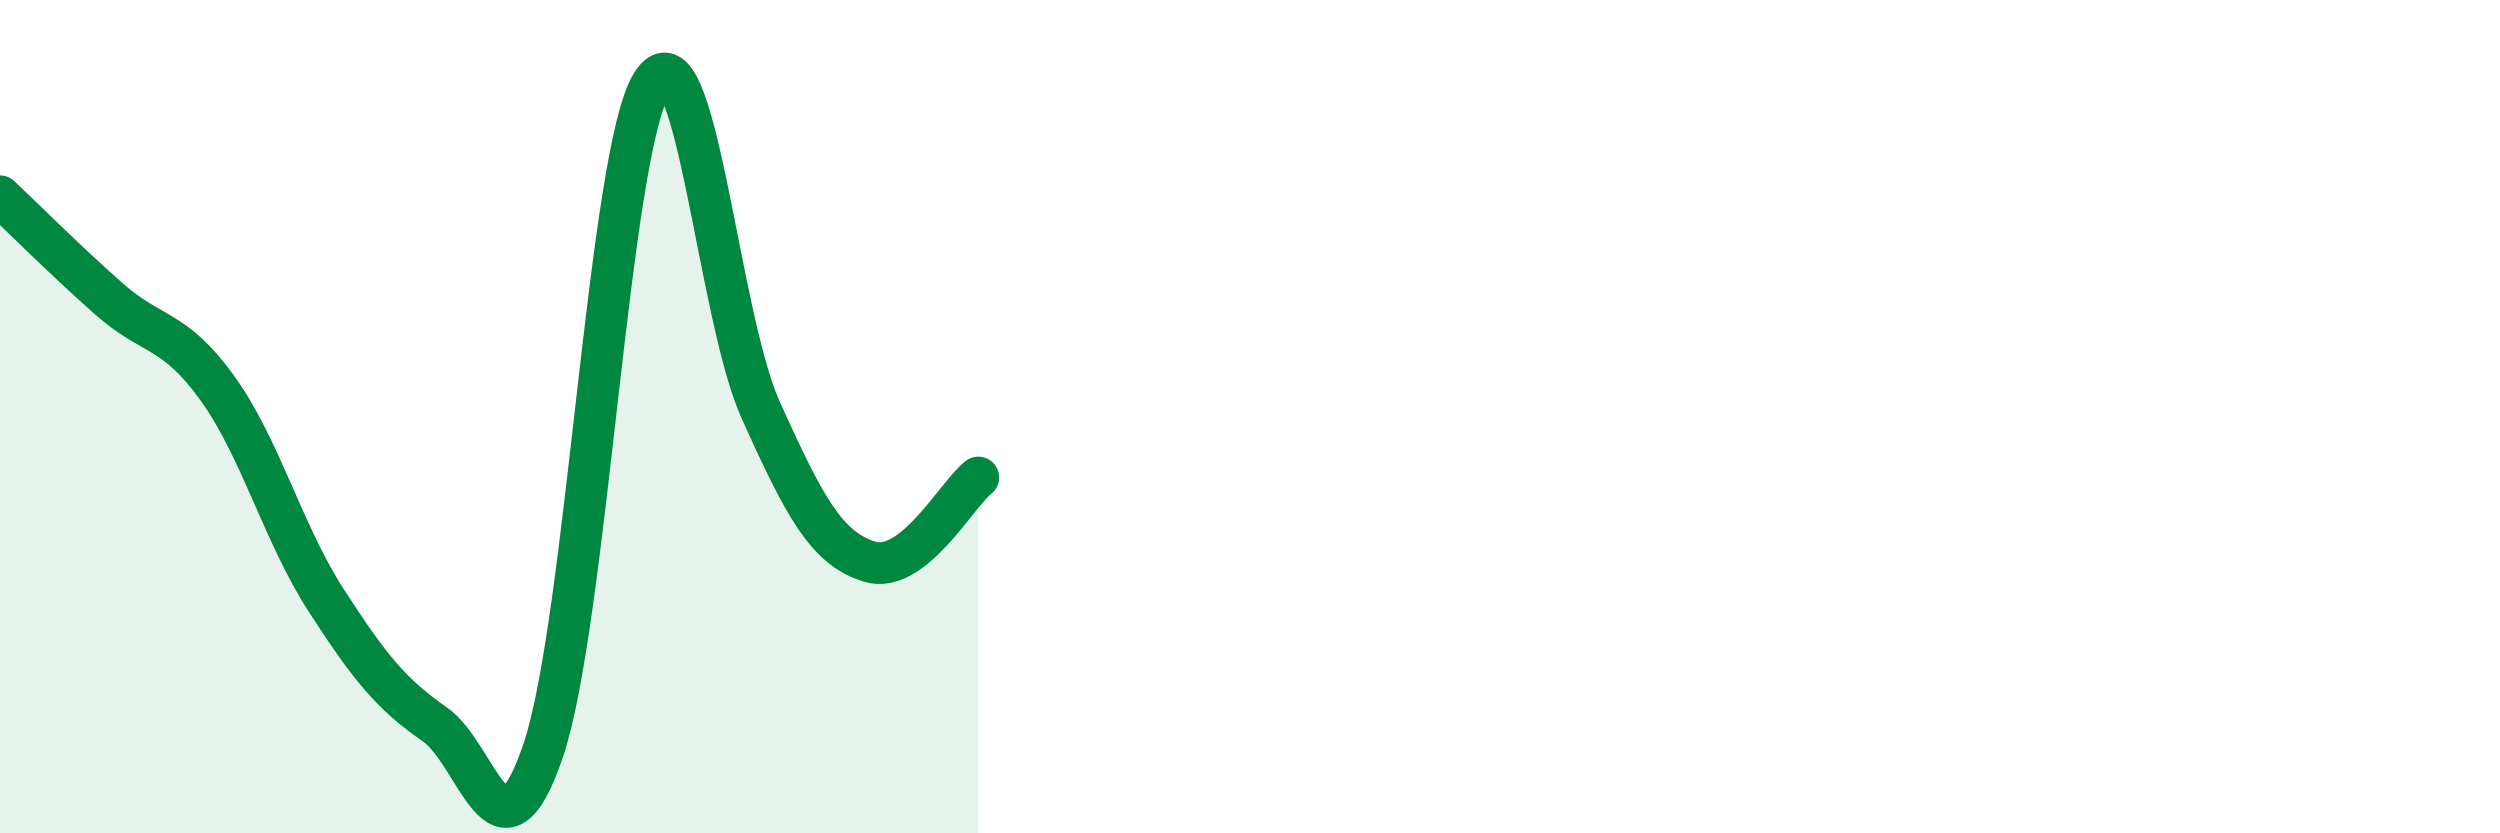
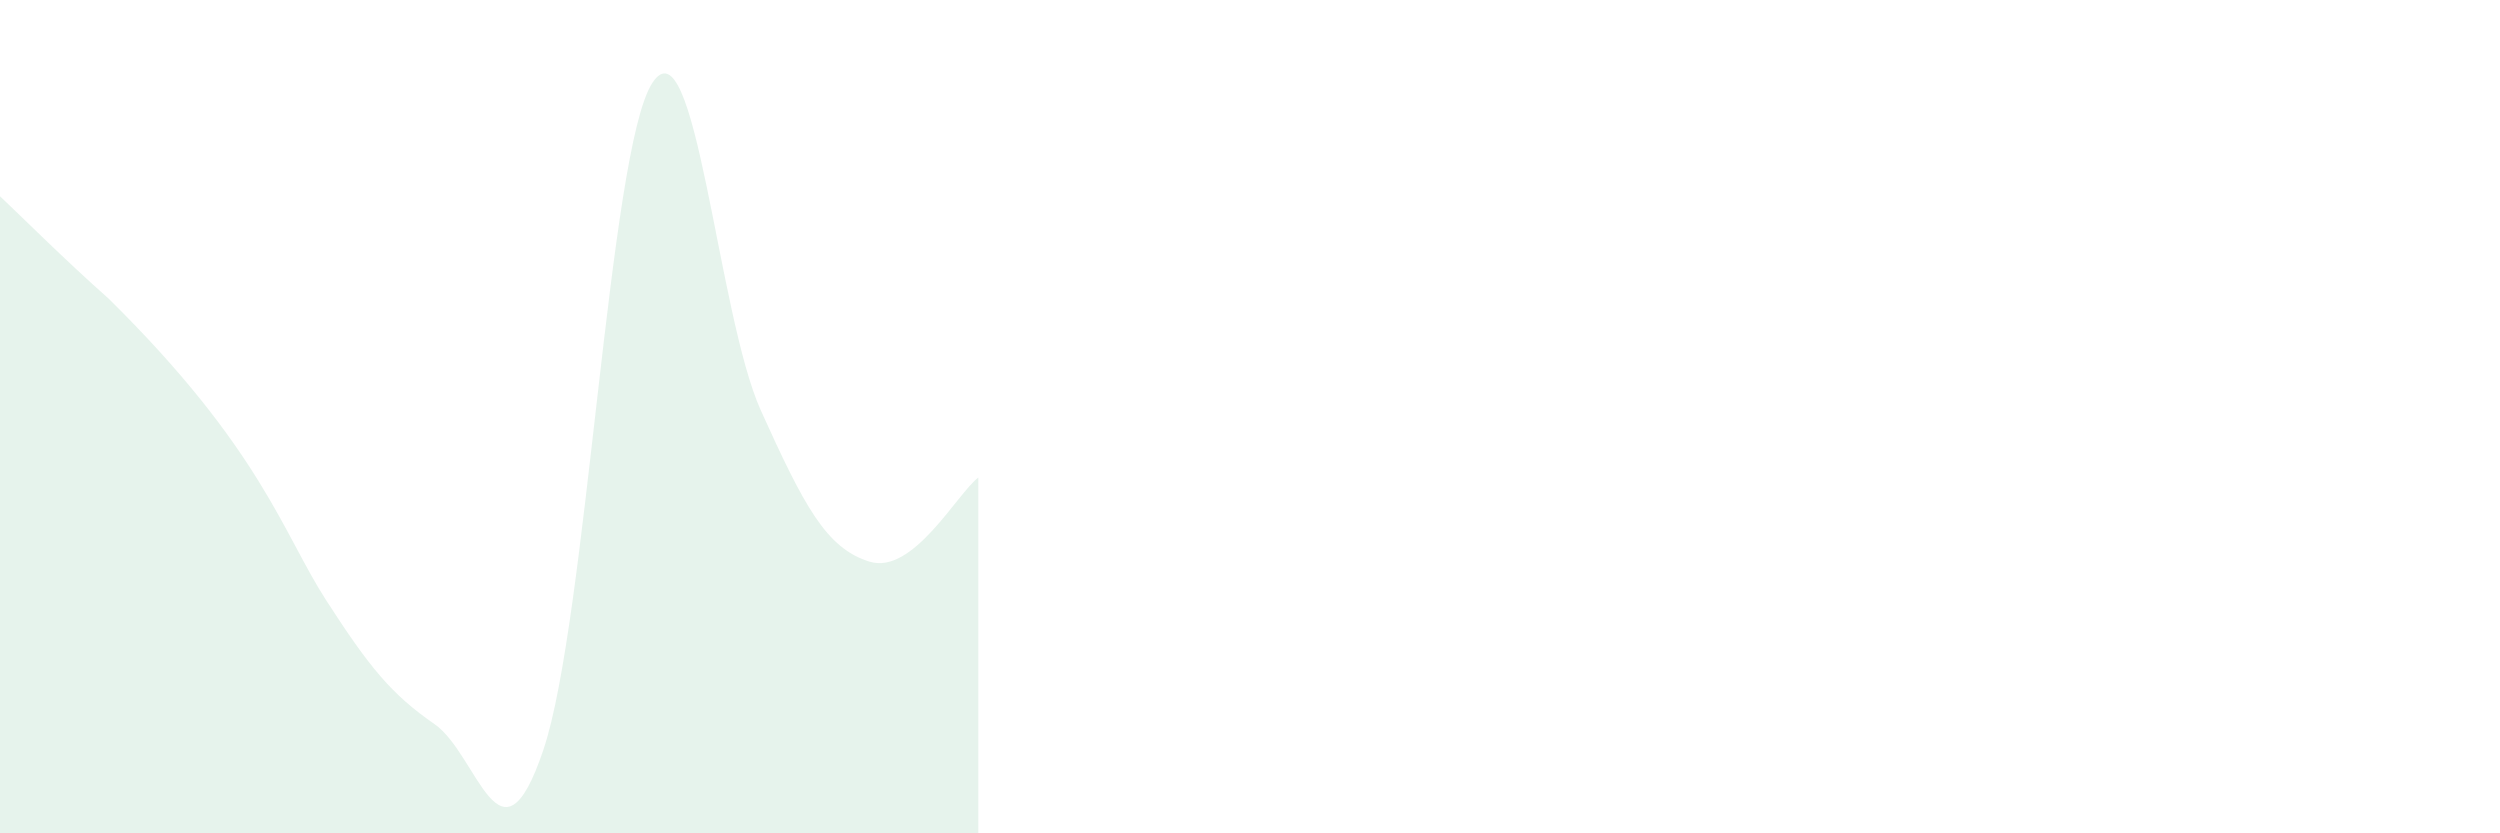
<svg xmlns="http://www.w3.org/2000/svg" width="60" height="20" viewBox="0 0 60 20">
-   <path d="M 0,4.71 C 0.52,5.2 1.57,6.25 2.61,7.17 C 3.65,8.09 4.18,7.87 5.22,9.32 C 6.26,10.77 6.79,12.8 7.83,14.41 C 8.87,16.02 9.39,16.66 10.43,17.38 C 11.47,18.1 12,21.08 13.04,18 C 14.08,14.92 14.61,3.63 15.65,2 C 16.69,0.37 17.22,7.55 18.26,9.85 C 19.3,12.15 19.83,13.16 20.87,13.48 C 21.91,13.8 22.96,11.86 23.48,11.46L23.48 20L0 20Z" fill="#008740" opacity="0.1" stroke-linecap="round" stroke-linejoin="round" />
-   <path d="M 0,4.71 C 0.52,5.2 1.57,6.25 2.61,7.17 C 3.65,8.09 4.18,7.87 5.22,9.32 C 6.26,10.77 6.79,12.8 7.83,14.41 C 8.87,16.02 9.39,16.66 10.43,17.38 C 11.47,18.1 12,21.08 13.04,18 C 14.08,14.92 14.61,3.63 15.65,2 C 16.69,0.37 17.22,7.55 18.26,9.85 C 19.3,12.15 19.83,13.16 20.87,13.48 C 21.91,13.8 22.96,11.86 23.48,11.46" stroke="#008740" stroke-width="1" fill="none" stroke-linecap="round" stroke-linejoin="round" />
+   <path d="M 0,4.71 C 0.52,5.2 1.57,6.25 2.61,7.17 C 6.26,10.77 6.79,12.8 7.83,14.41 C 8.87,16.02 9.39,16.66 10.43,17.38 C 11.47,18.1 12,21.08 13.04,18 C 14.08,14.92 14.61,3.63 15.65,2 C 16.69,0.37 17.22,7.55 18.26,9.85 C 19.3,12.15 19.83,13.16 20.87,13.48 C 21.91,13.8 22.96,11.86 23.48,11.46L23.48 20L0 20Z" fill="#008740" opacity="0.1" stroke-linecap="round" stroke-linejoin="round" />
</svg>